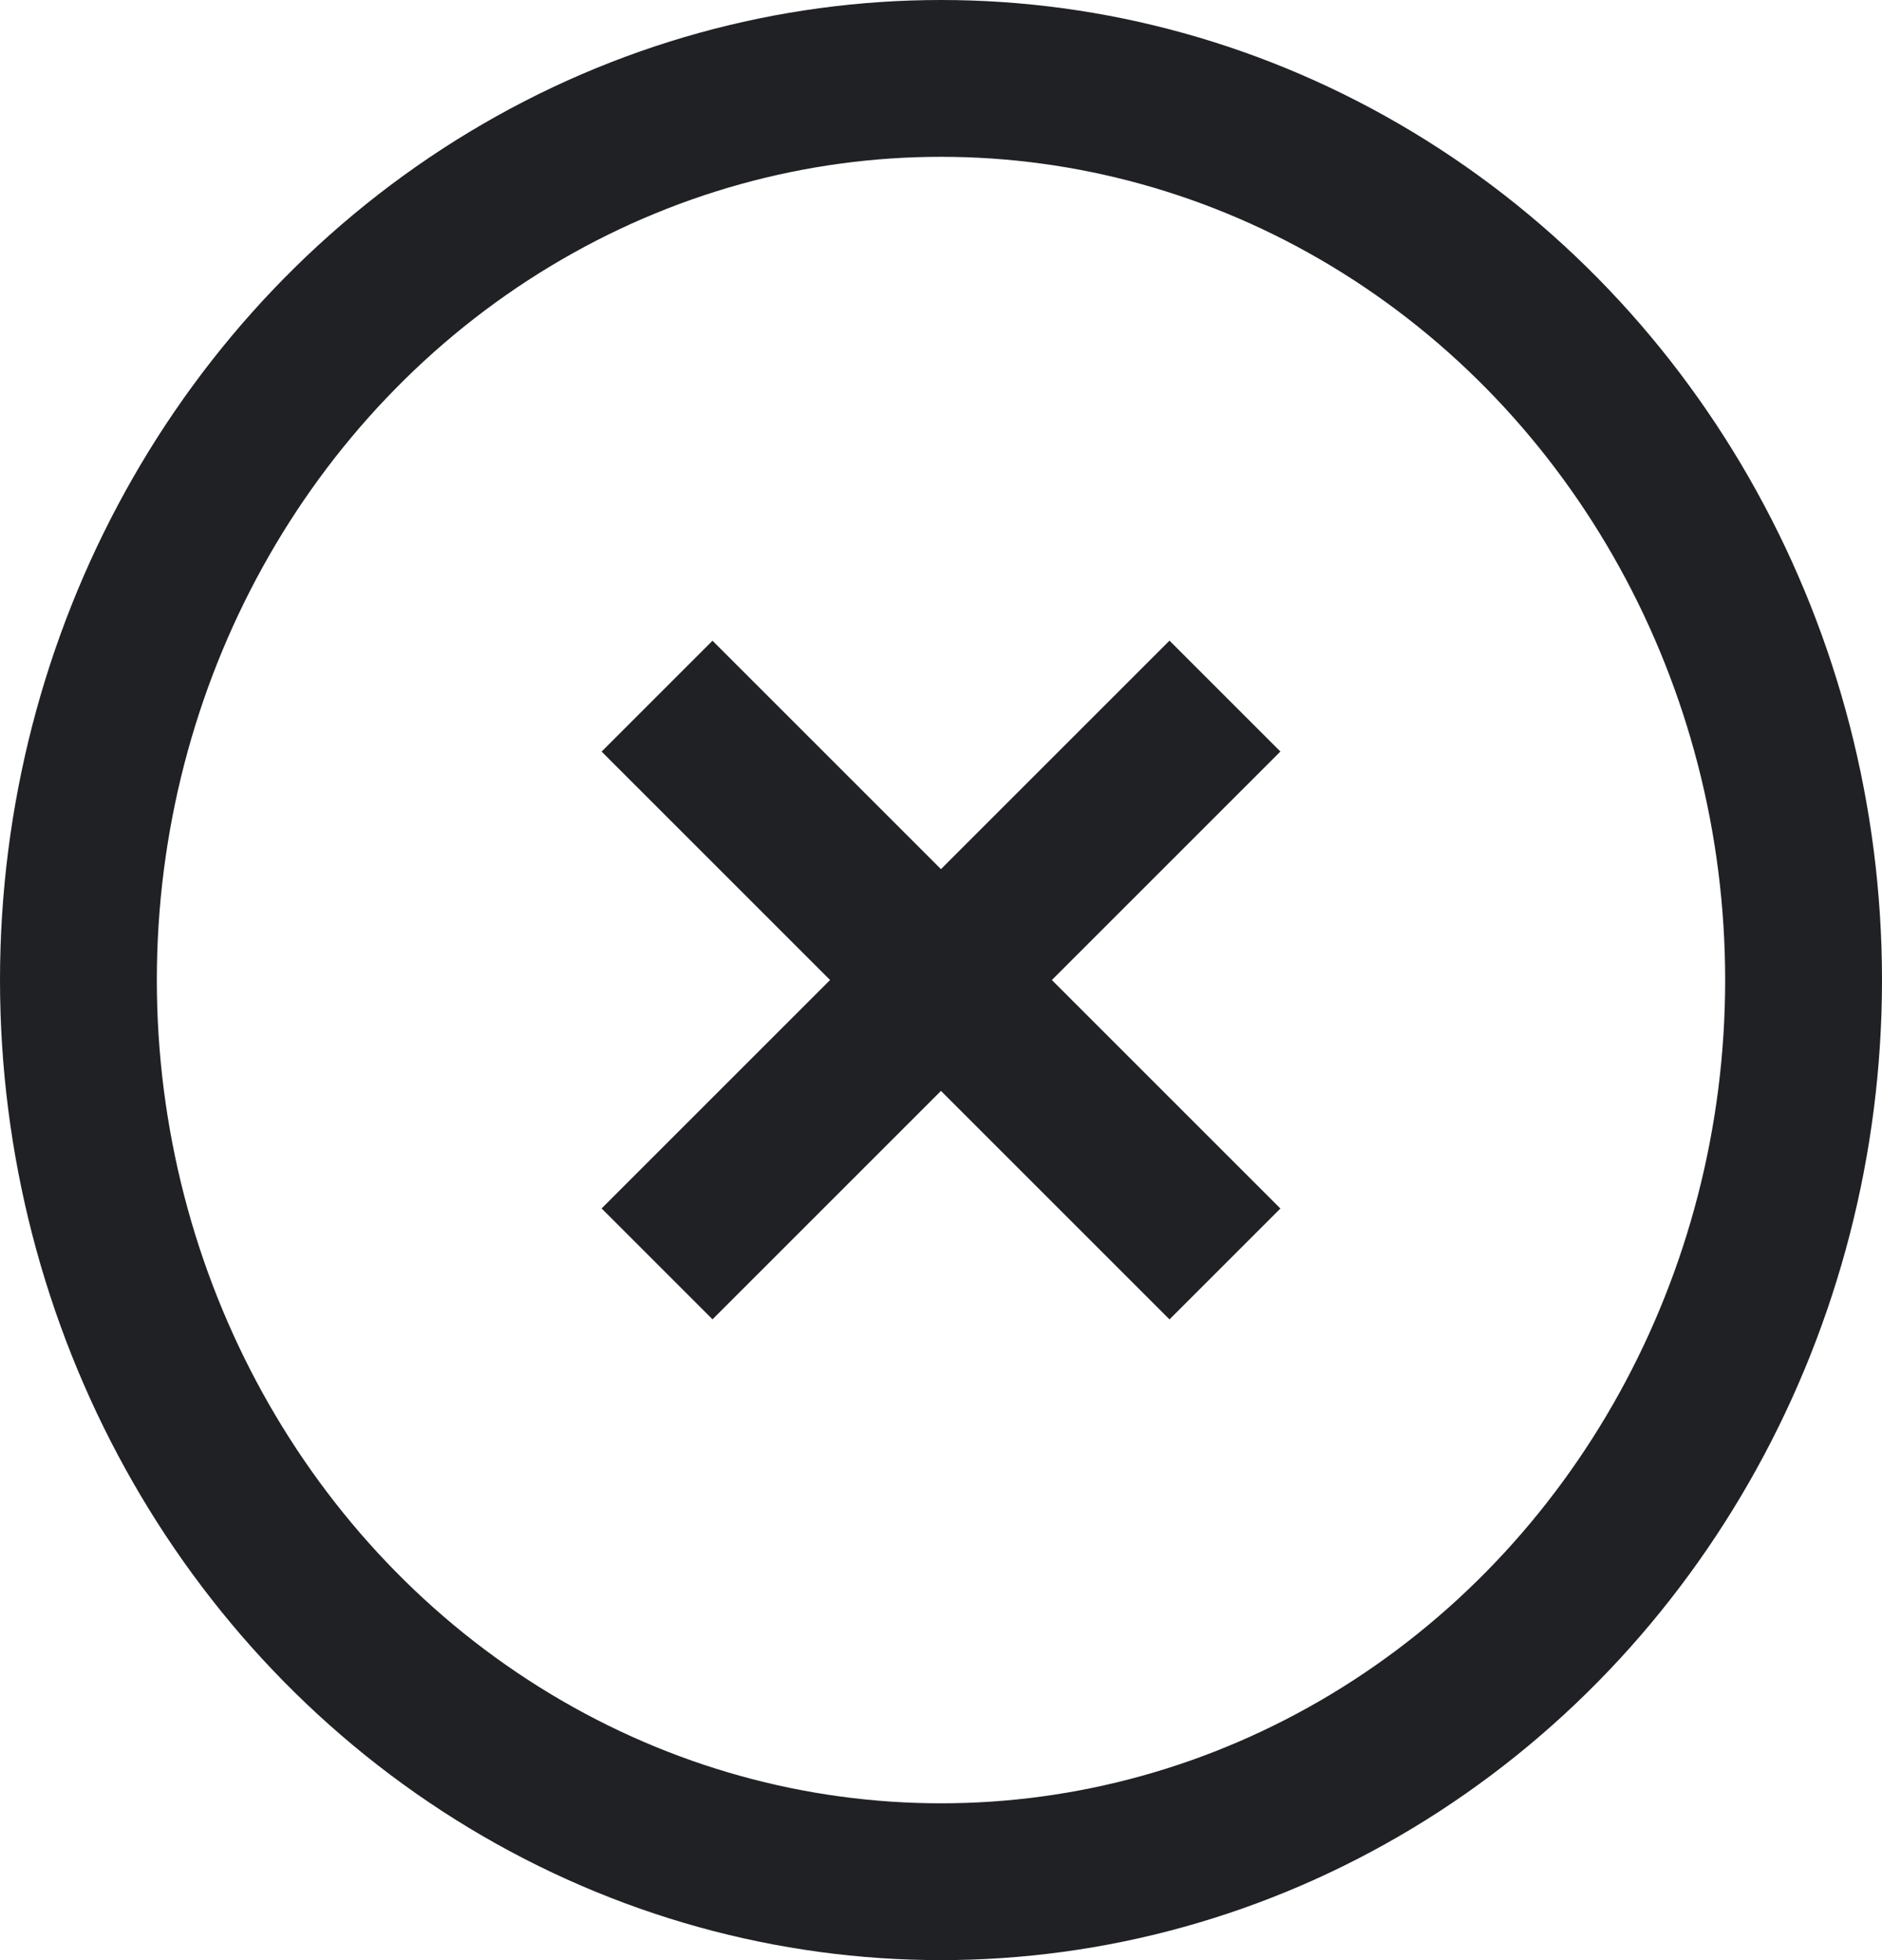
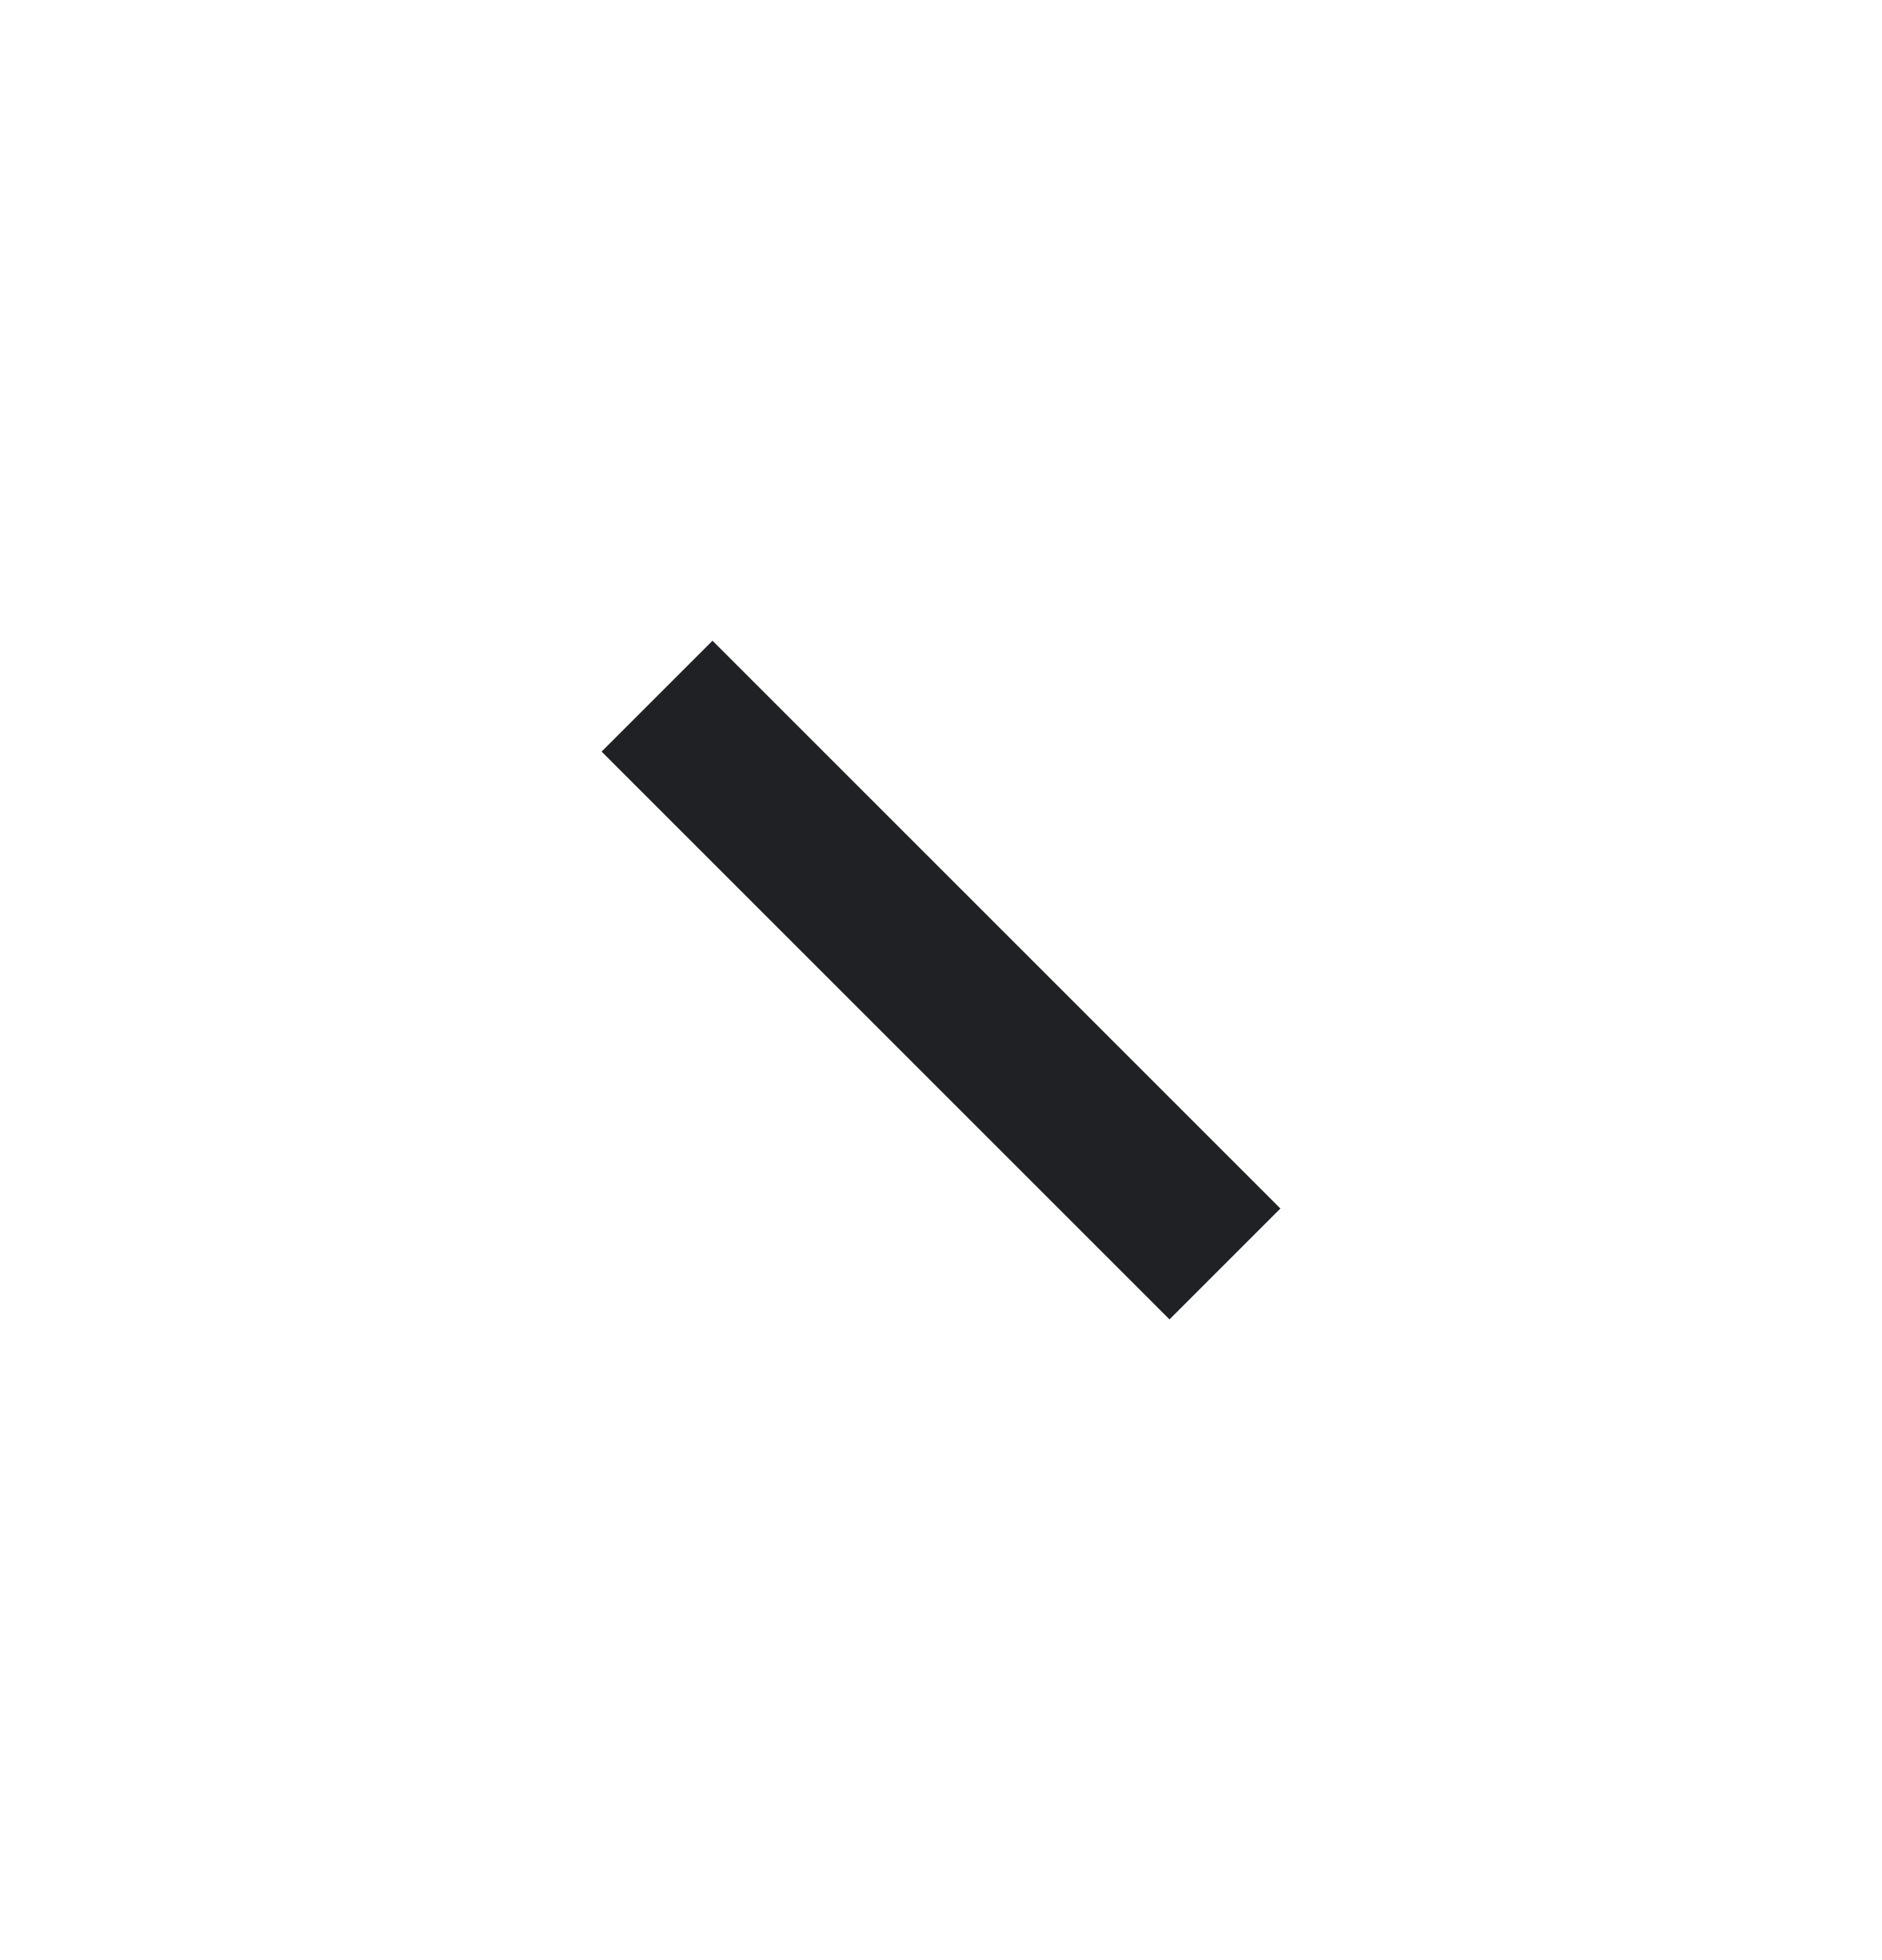
<svg xmlns="http://www.w3.org/2000/svg" width="24" height="25" viewBox="0 0 24 25">
  <g id="Group_1367" data-name="Group 1367" transform="translate(-859 -6974)">
    <g id="Ellipse_27" data-name="Ellipse 27" transform="translate(859 6974)" fill="none" stroke="#202125" stroke-width="2">
      <ellipse cx="12" cy="12.5" rx="12" ry="12.5" stroke="none" />
-       <ellipse cx="12" cy="12.5" rx="11" ry="11.5" fill="none" />
    </g>
    <g id="Group_1086" data-name="Group 1086" transform="translate(0 0.319)">
-       <path id="Path_6385" data-name="Path 6385" d="M-5592.954-1180.741l-3.168,3.168-4.074,4.074" transform="translate(6467.575 8163.3)" fill="none" stroke="#202125" stroke-width="2" />
      <path id="Path_6386" data-name="Path 6386" d="M-5592.954-1180.741l-3.168,3.168-4.074,4.074" transform="translate(-306.12 12582.756) rotate(90)" fill="none" stroke="#202125" stroke-width="2" />
    </g>
  </g>
</svg>